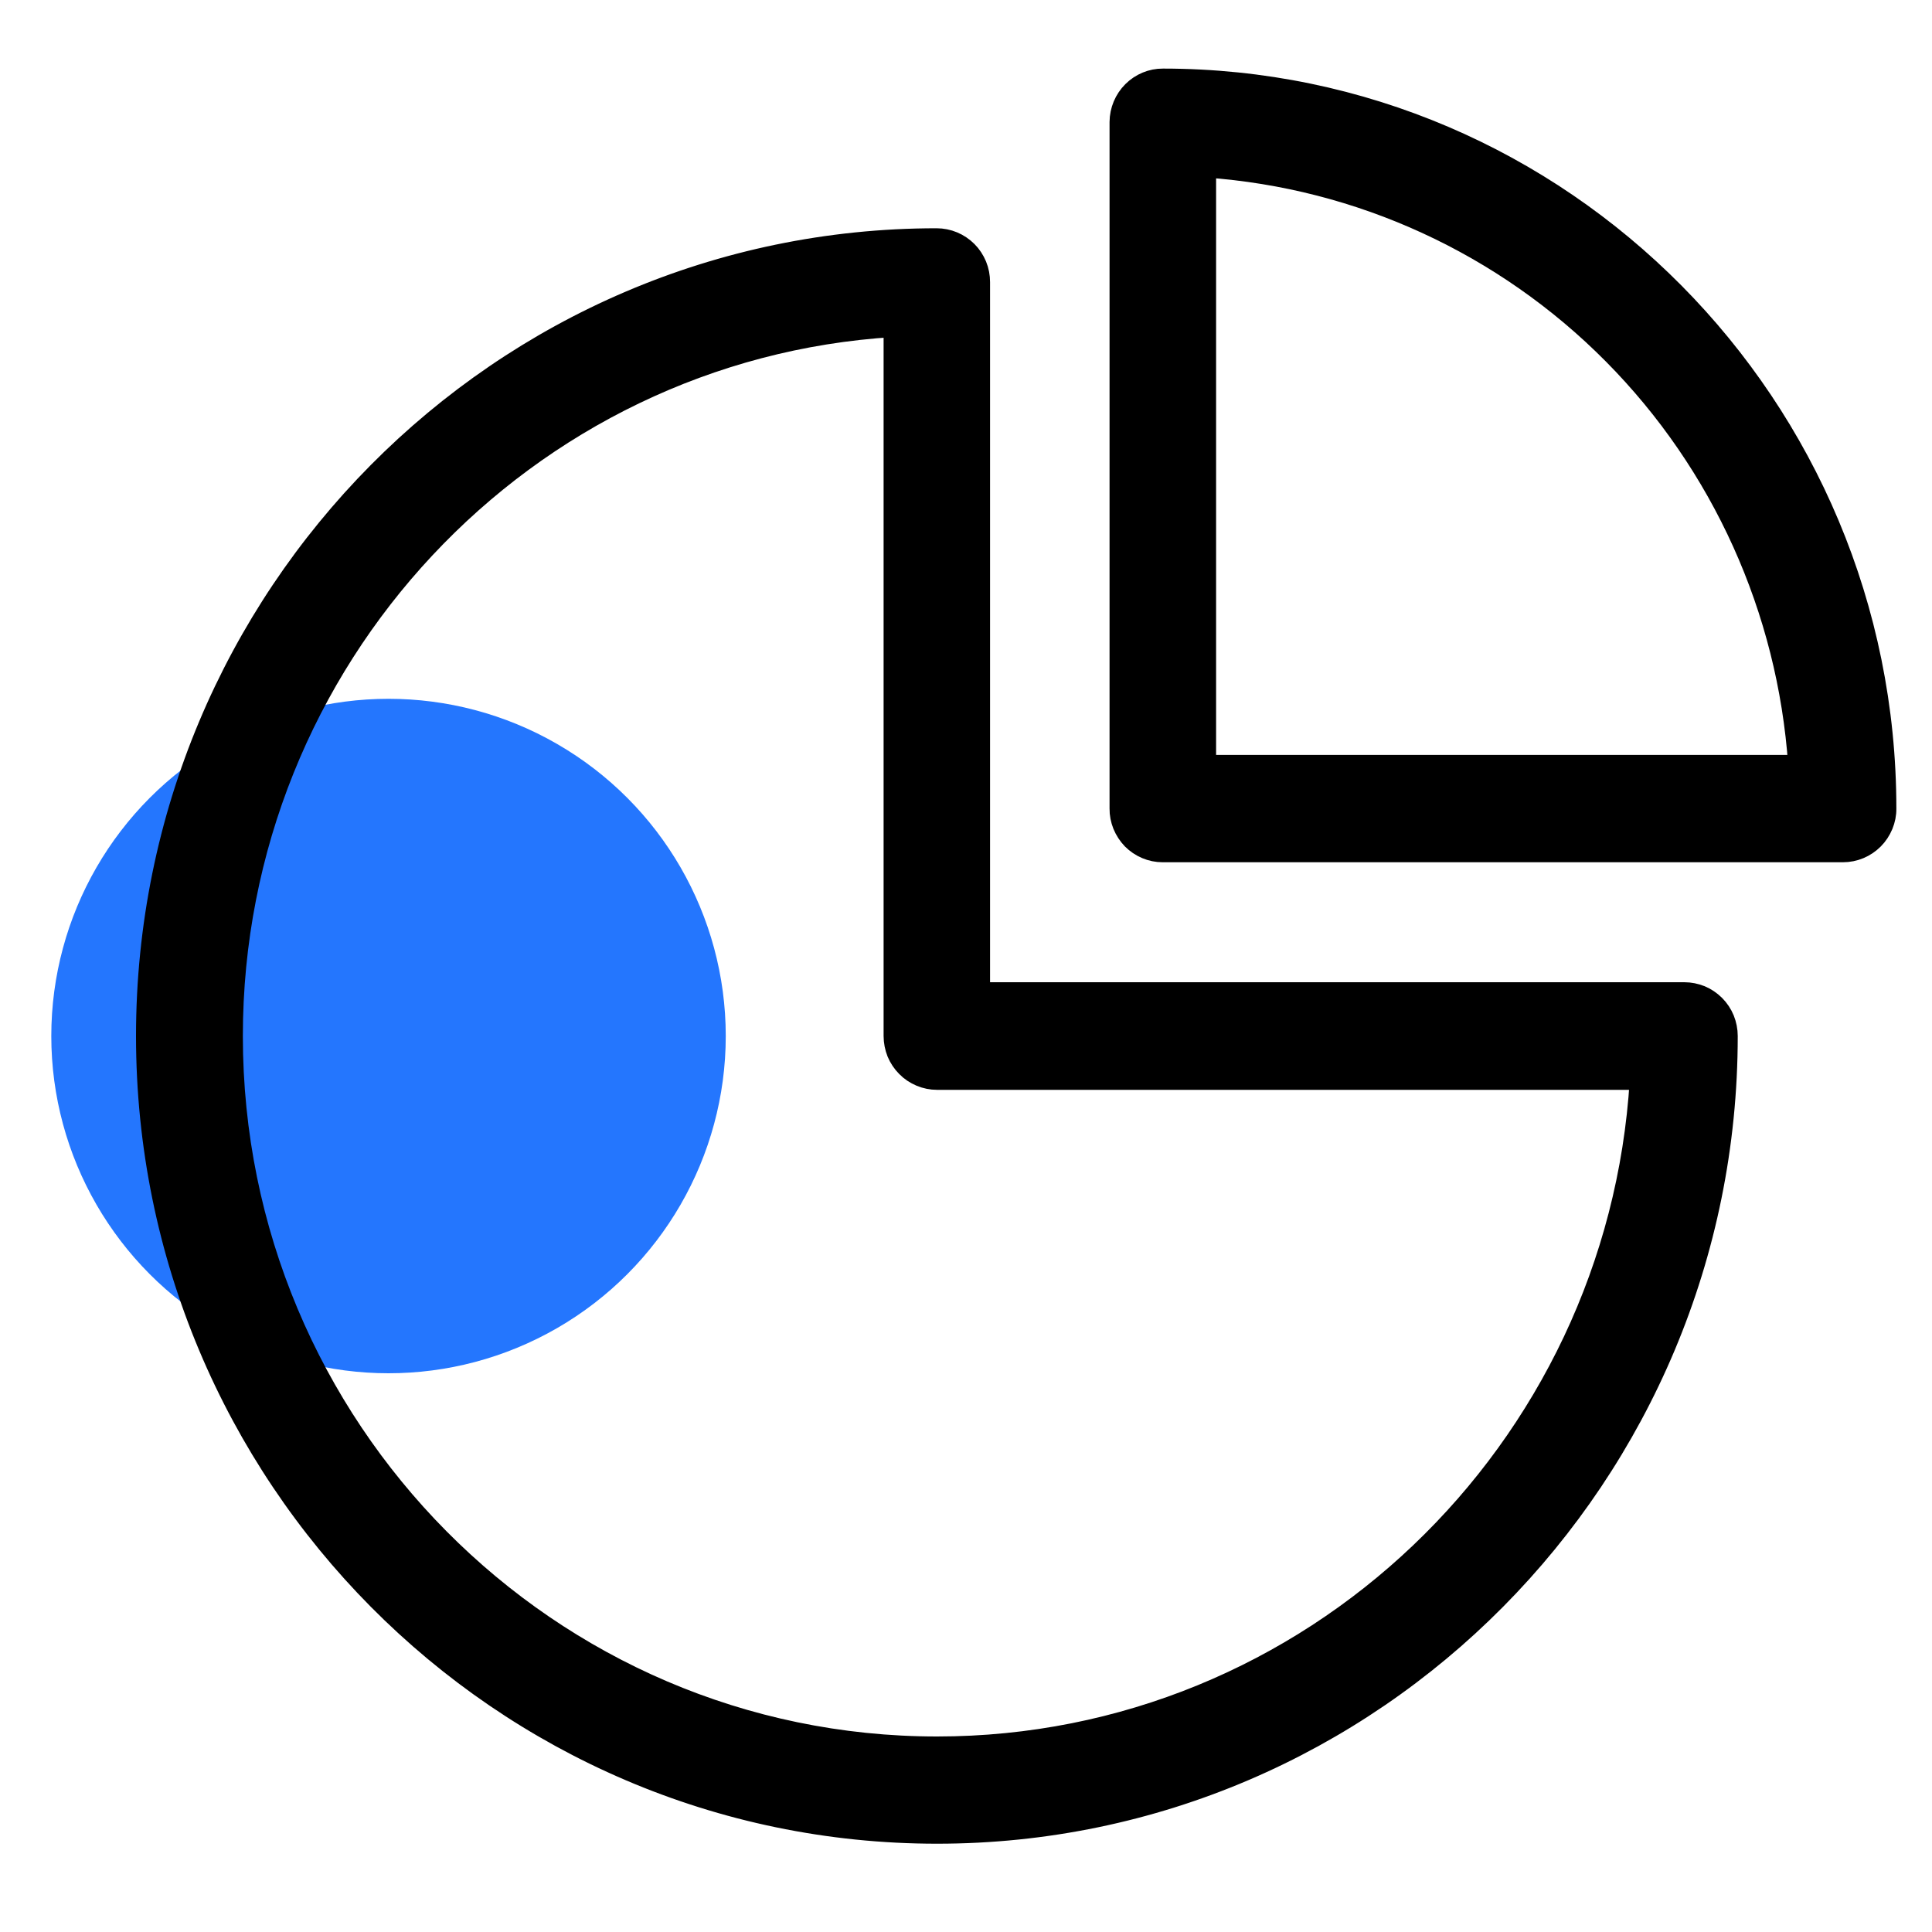
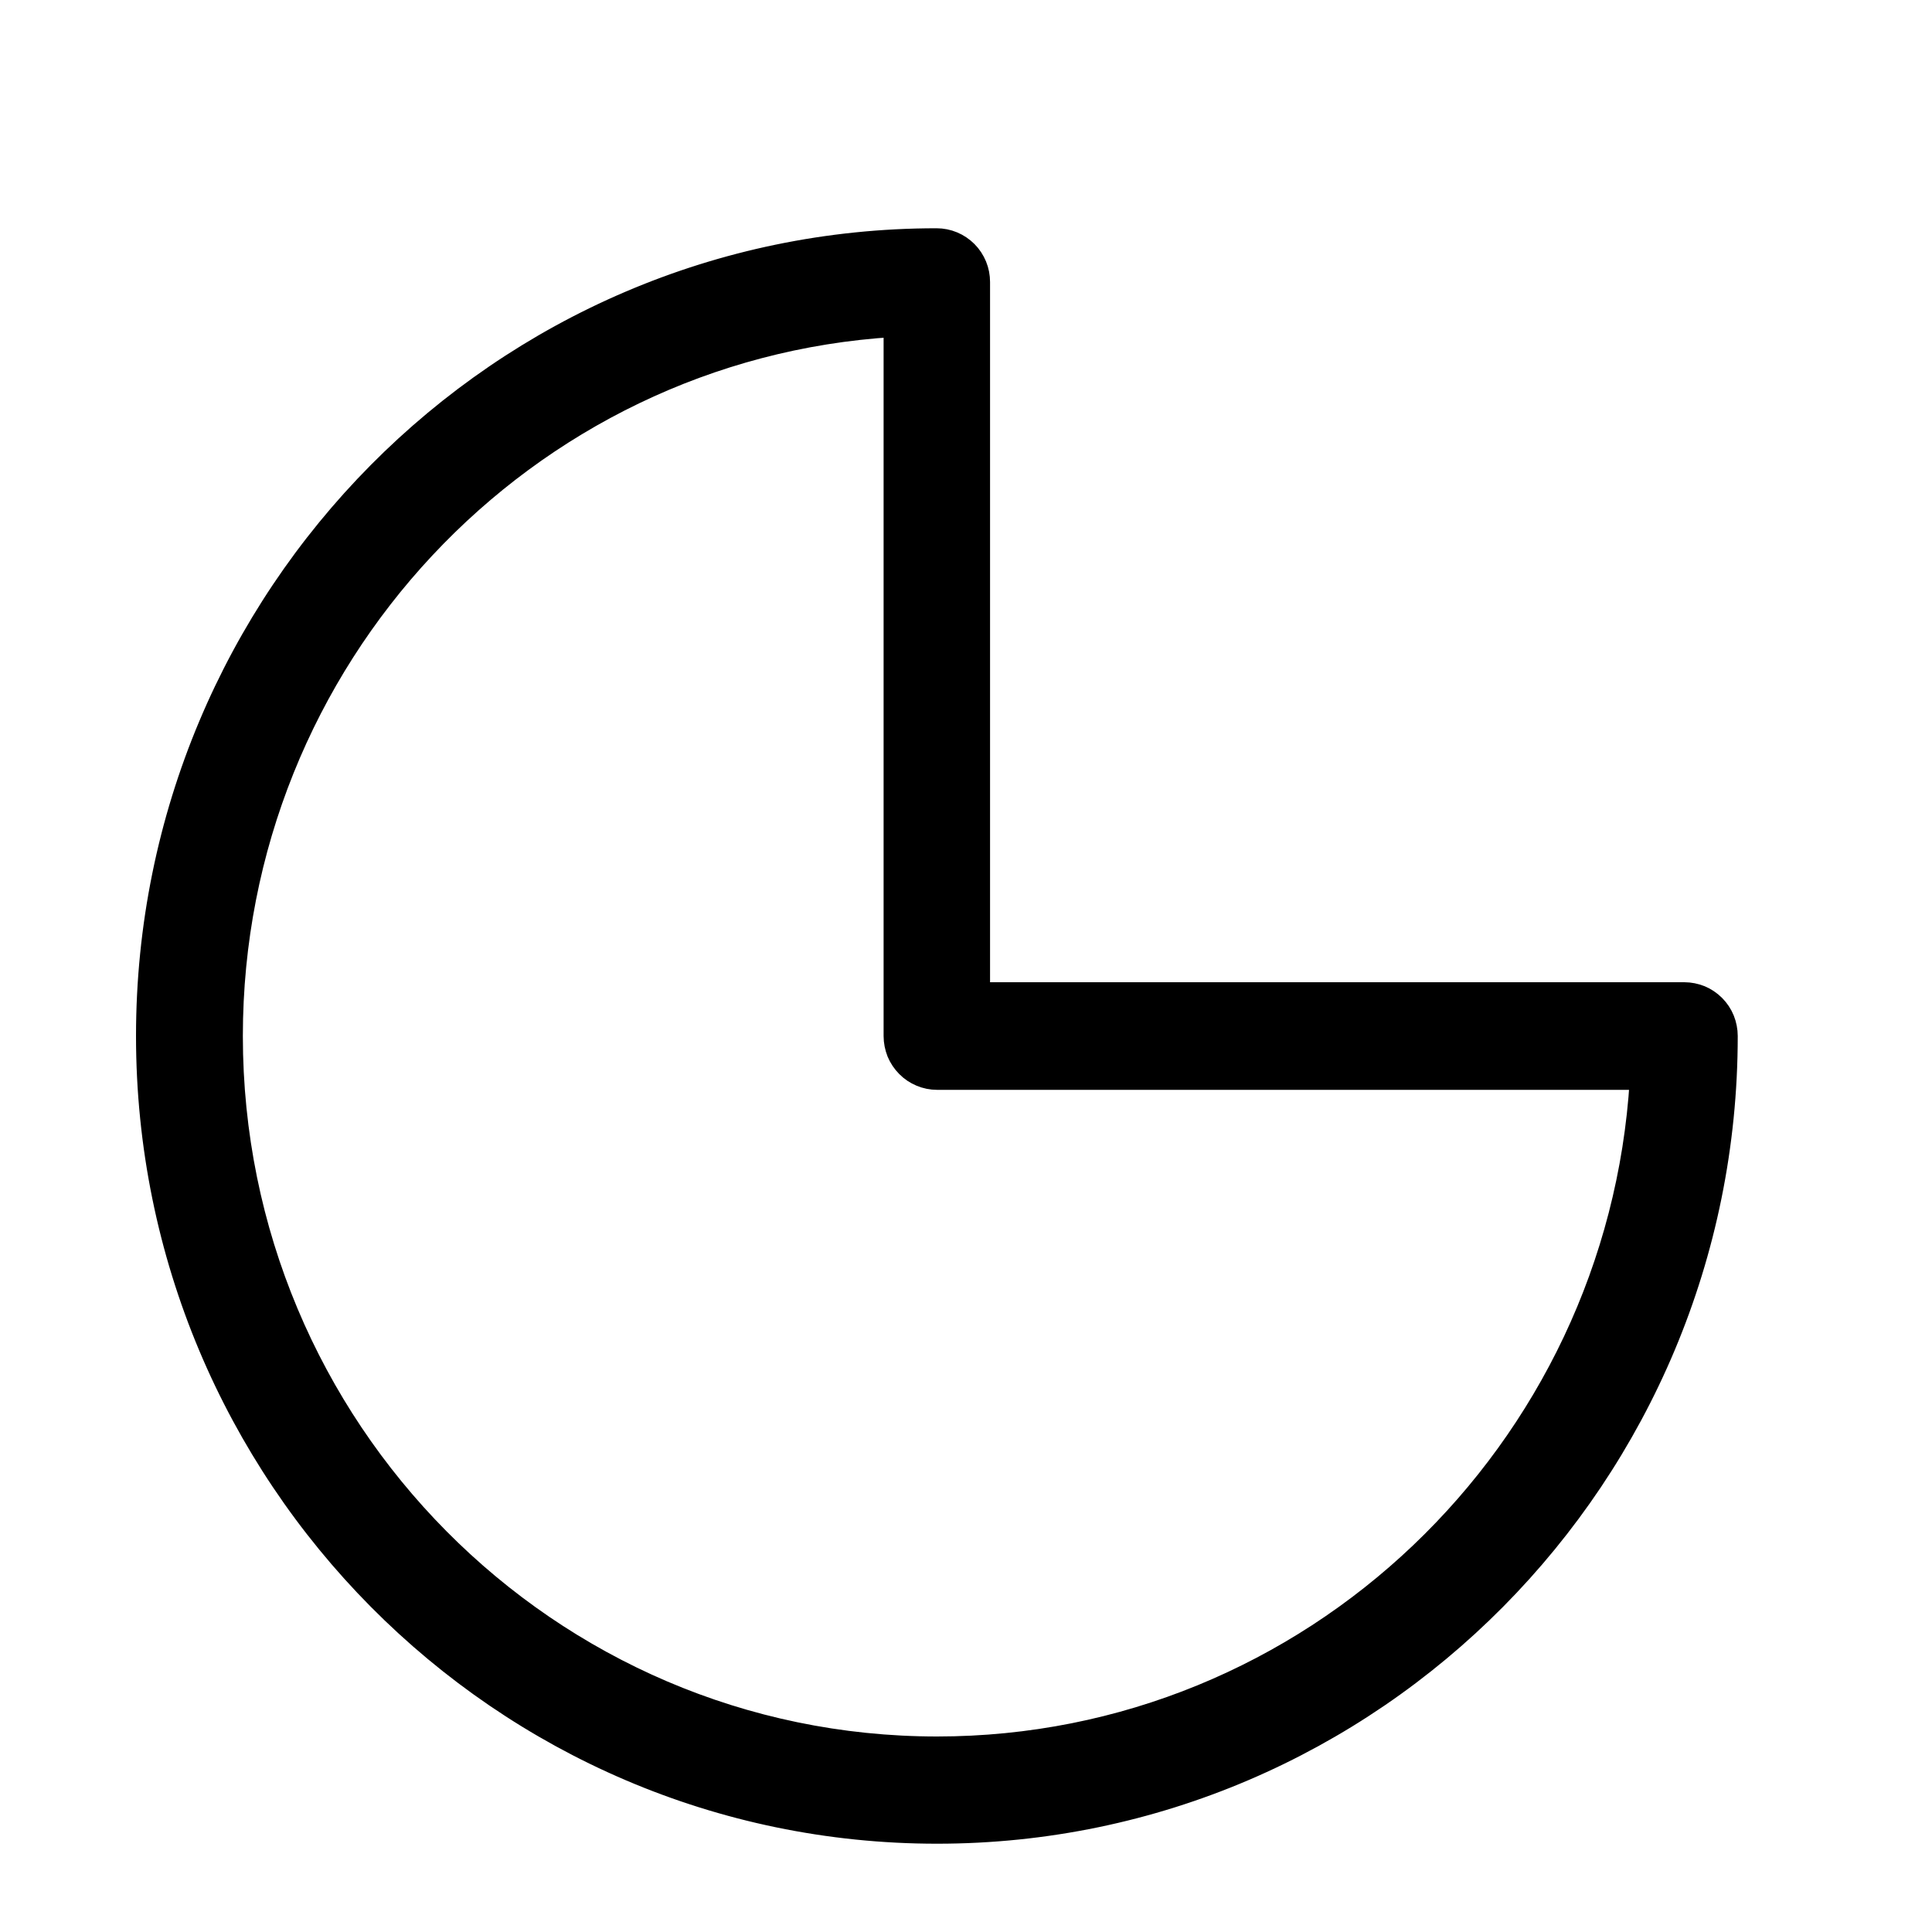
<svg xmlns="http://www.w3.org/2000/svg" width="20" height="20" viewBox="0 0 20 20" fill="none">
-   <circle cx="4.022" cy="10.725" r="3.491" fill="#2476FE" />
-   <path d="M12.035 8.826H19.078C19.138 8.826 19.197 8.814 19.252 8.791C19.307 8.768 19.357 8.734 19.399 8.692C19.441 8.65 19.474 8.599 19.497 8.544C19.52 8.488 19.532 8.429 19.531 8.369C19.531 4.199 16.172 0.81 12.039 0.81C11.92 0.809 11.805 0.857 11.72 0.942C11.635 1.027 11.587 1.142 11.586 1.263V8.369C11.585 8.429 11.597 8.488 11.619 8.543C11.642 8.599 11.675 8.649 11.716 8.692C11.758 8.734 11.808 8.768 11.863 8.791C11.917 8.814 11.976 8.826 12.035 8.826ZM12.489 1.738C14.076 1.85 15.57 2.537 16.695 3.672C17.82 4.807 18.5 6.314 18.611 7.915H12.489V1.738Z" fill="black" stroke="black" stroke-width="0.2" />
  <path d="M9.7 18.986C14.216 18.986 17.889 15.281 17.889 10.725C17.889 10.665 17.877 10.605 17.855 10.55C17.832 10.494 17.799 10.444 17.756 10.401C17.714 10.359 17.664 10.325 17.609 10.302C17.554 10.28 17.495 10.268 17.436 10.268H10.149V2.92C10.149 2.86 10.138 2.801 10.115 2.745C10.092 2.69 10.059 2.639 10.017 2.597C9.975 2.555 9.925 2.521 9.87 2.498C9.815 2.475 9.756 2.463 9.696 2.463C5.18 2.463 1.508 6.168 1.508 10.725C1.508 15.281 5.184 18.986 9.7 18.986ZM9.247 3.389V10.725C9.247 10.785 9.259 10.844 9.281 10.9C9.304 10.955 9.338 11.006 9.38 11.048C9.422 11.091 9.472 11.124 9.527 11.147C9.582 11.17 9.641 11.182 9.7 11.182H16.971C16.737 15.025 13.564 18.076 9.7 18.076C5.682 18.076 2.414 14.78 2.414 10.725C2.414 6.826 5.438 3.622 9.247 3.389Z" fill="black" stroke="black" stroke-width="0.2" />
</svg>